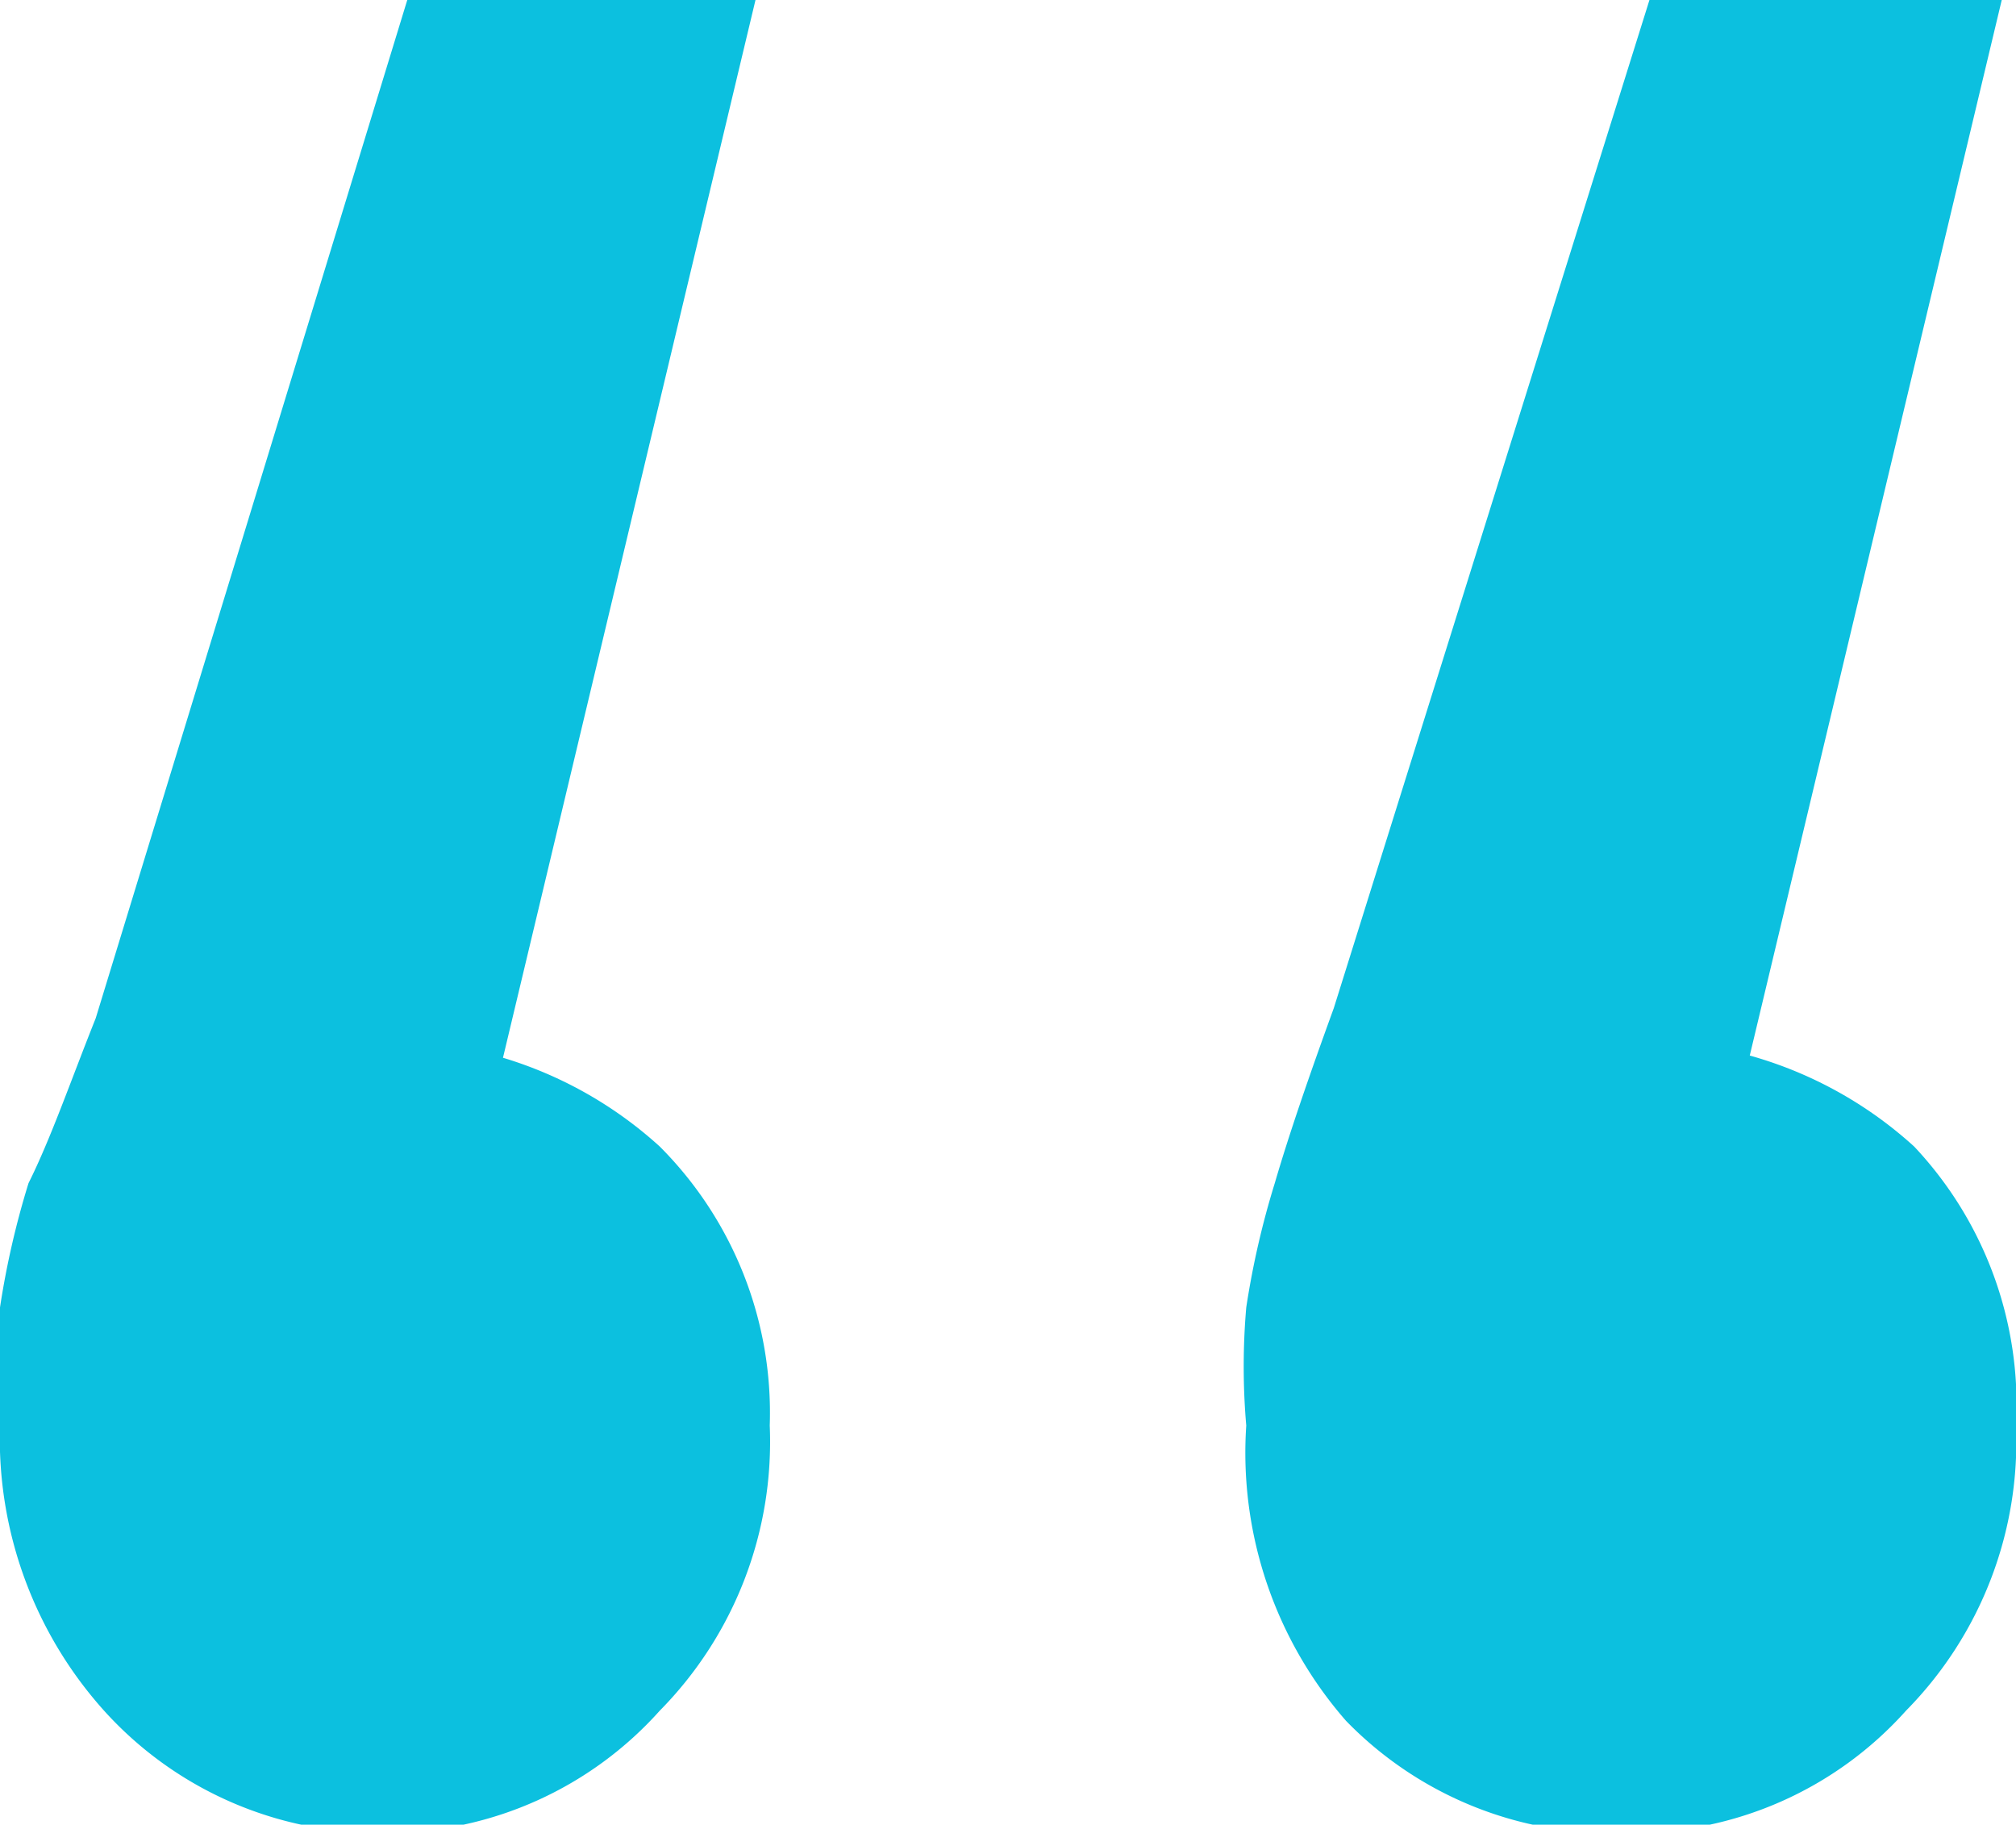
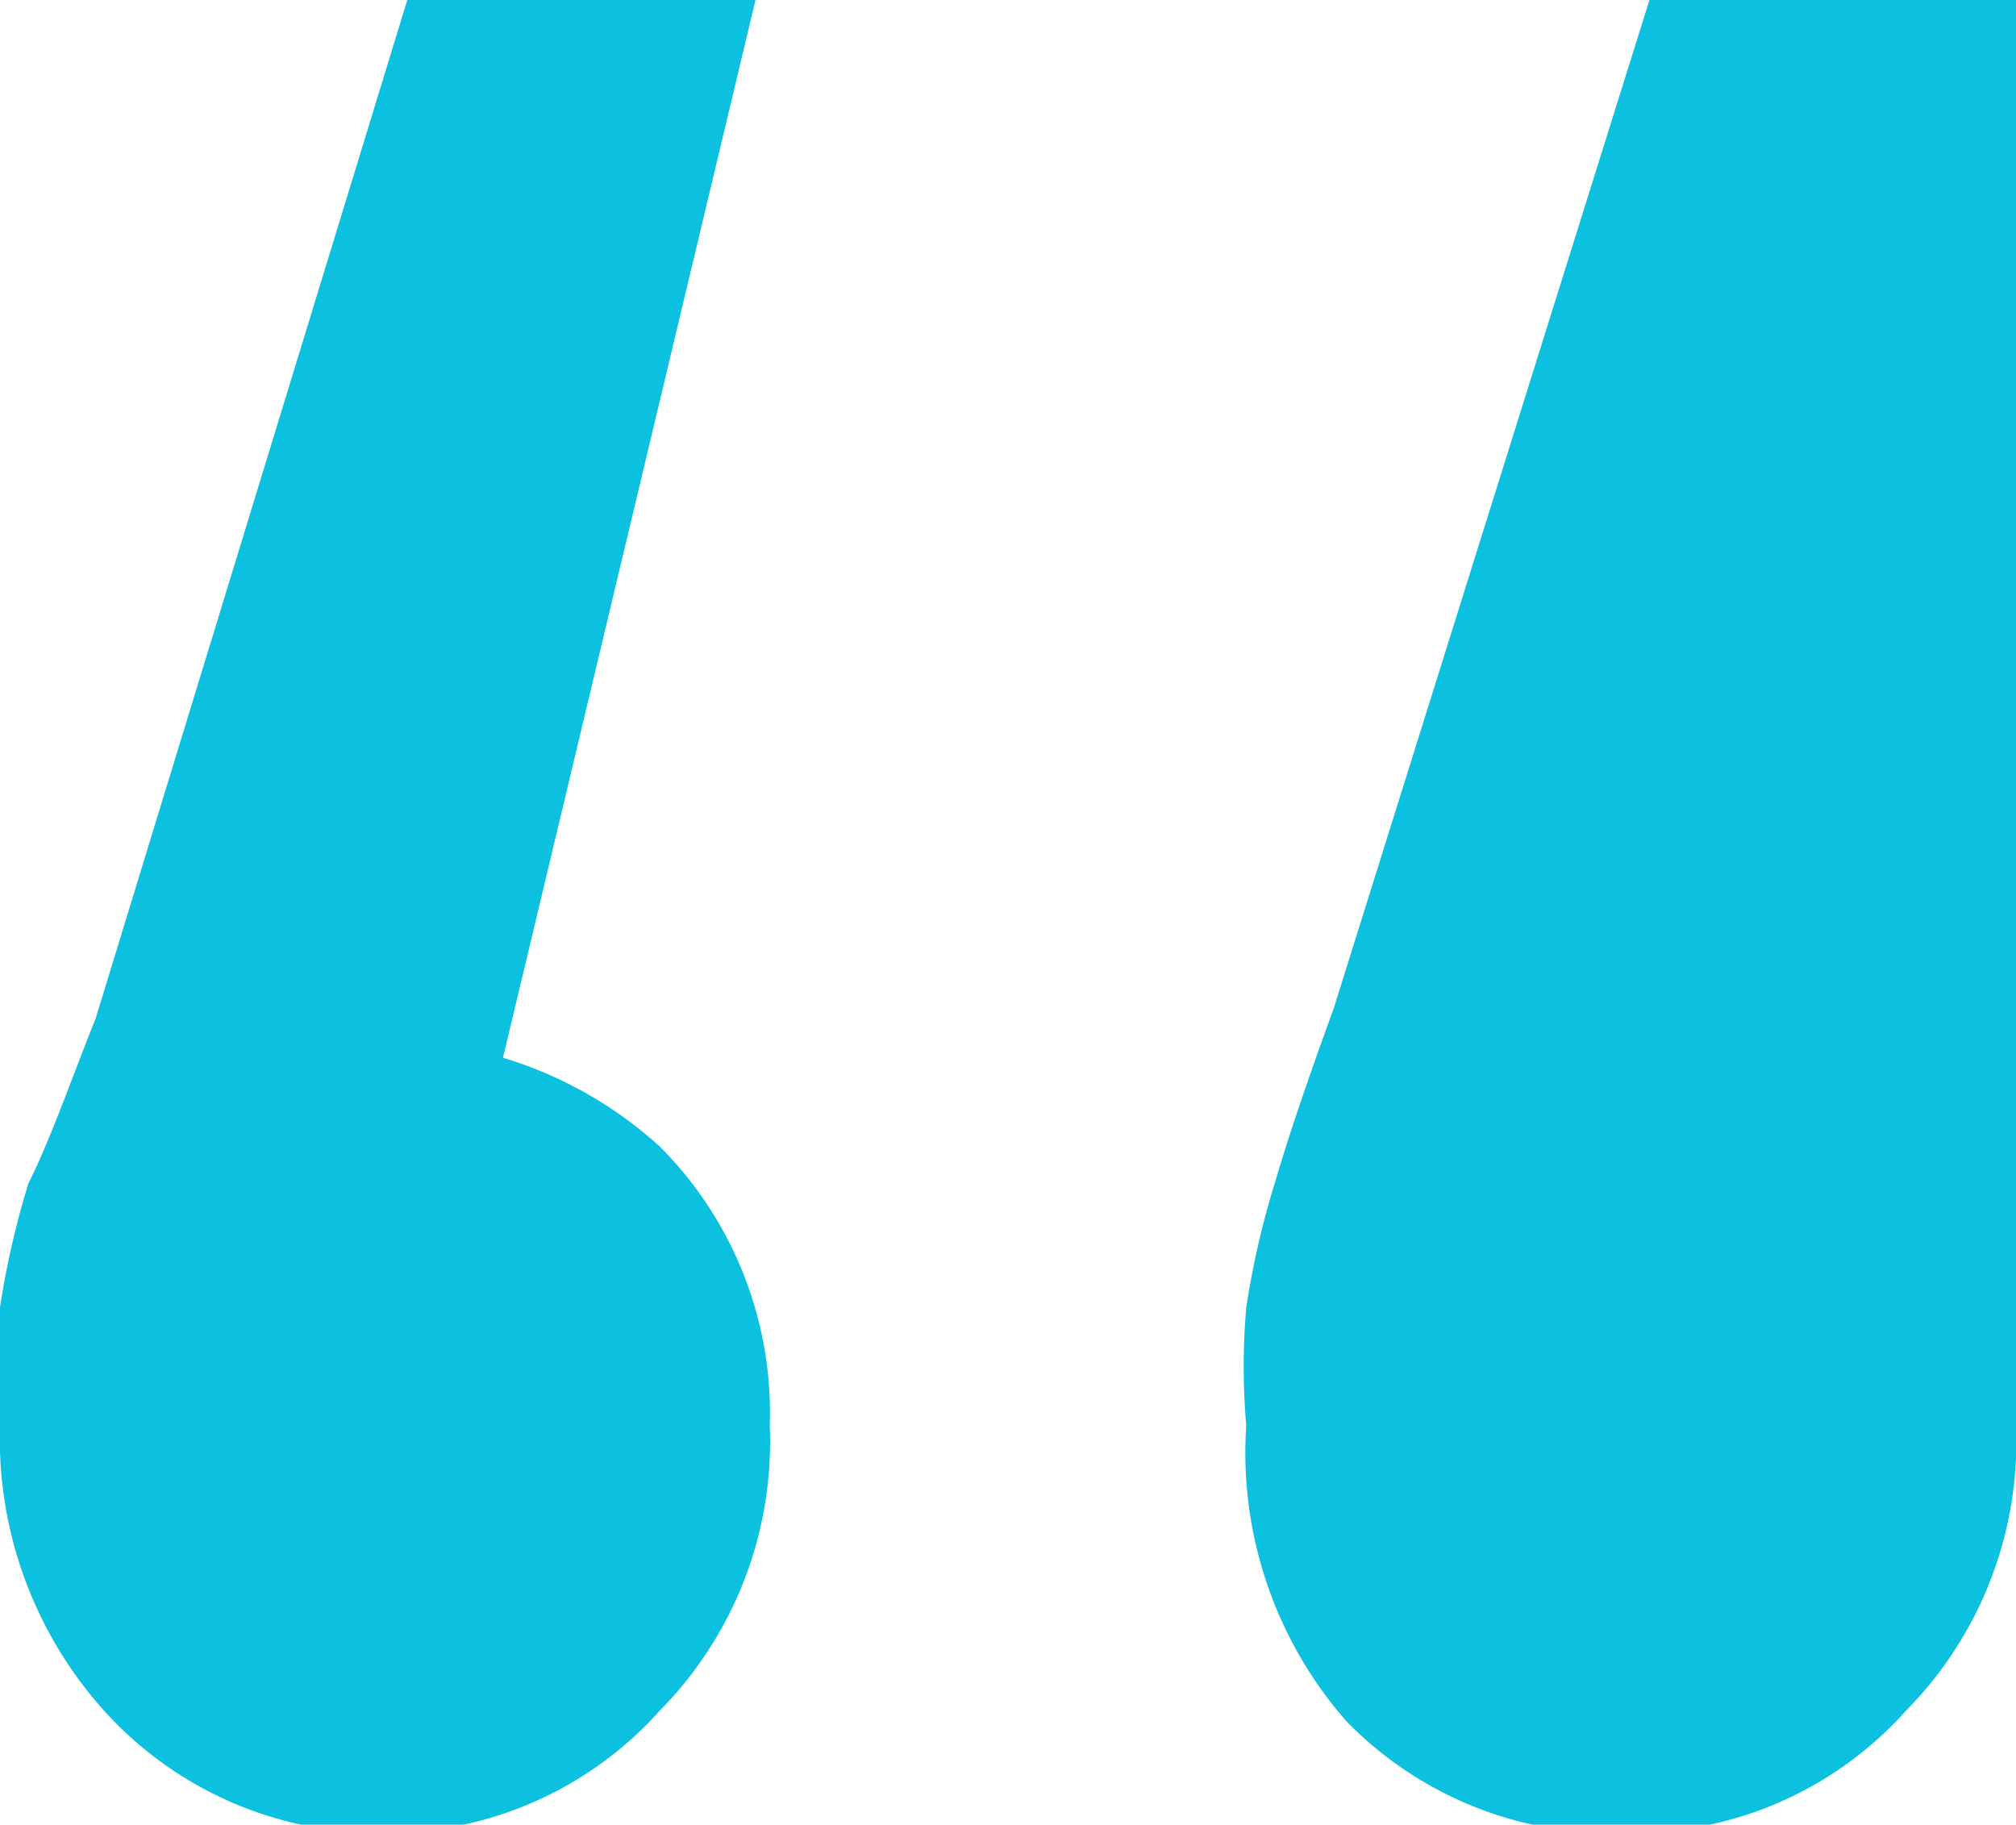
<svg xmlns="http://www.w3.org/2000/svg" viewBox="0 0 9.9 8.96">
  <defs>
    <style>.cls-1{fill:#0cc0df;}</style>
  </defs>
  <g id="Capa_2" data-name="Capa 2">
    <g id="Capa_1-2" data-name="Capa 1">
-       <path class="cls-1" d="M1.91,9A1.82,1.82,0,0,1,.52,8.41,2,2,0,0,1,0,7a3.37,3.37,0,0,1,0-.58,4.19,4.19,0,0,1,.14-.61C.25,5.59.35,5.3.47,5L2,0H3.71L2.12,6.66,1.84,5.11a2,2,0,0,1,1.4.52A1.85,1.85,0,0,1,3.78,7a1.88,1.88,0,0,1-.54,1.4A1.8,1.8,0,0,1,1.91,9ZM8,9a1.82,1.82,0,0,1-1.39-.55A2,2,0,0,1,6.12,7a3.37,3.37,0,0,1,0-.58,4.19,4.19,0,0,1,.14-.61c.07-.24.17-.53.29-.86L8.1,0H9.83L8.24,6.66,8,5.11a2,2,0,0,1,1.4.52A1.85,1.85,0,0,1,9.9,7a1.88,1.88,0,0,1-.54,1.4A1.8,1.8,0,0,1,8,9Z" />
+       <path class="cls-1" d="M1.91,9A1.82,1.82,0,0,1,.52,8.41,2,2,0,0,1,0,7a3.37,3.37,0,0,1,0-.58,4.19,4.19,0,0,1,.14-.61C.25,5.59.35,5.3.47,5L2,0H3.71L2.12,6.66,1.84,5.11a2,2,0,0,1,1.4.52A1.85,1.85,0,0,1,3.78,7a1.88,1.88,0,0,1-.54,1.4A1.8,1.8,0,0,1,1.91,9ZM8,9a1.82,1.82,0,0,1-1.39-.55A2,2,0,0,1,6.12,7a3.37,3.37,0,0,1,0-.58,4.19,4.19,0,0,1,.14-.61c.07-.24.17-.53.29-.86L8.1,0H9.83a2,2,0,0,1,1.4.52A1.85,1.85,0,0,1,9.9,7a1.88,1.88,0,0,1-.54,1.4A1.8,1.8,0,0,1,8,9Z" />
    </g>
  </g>
</svg>